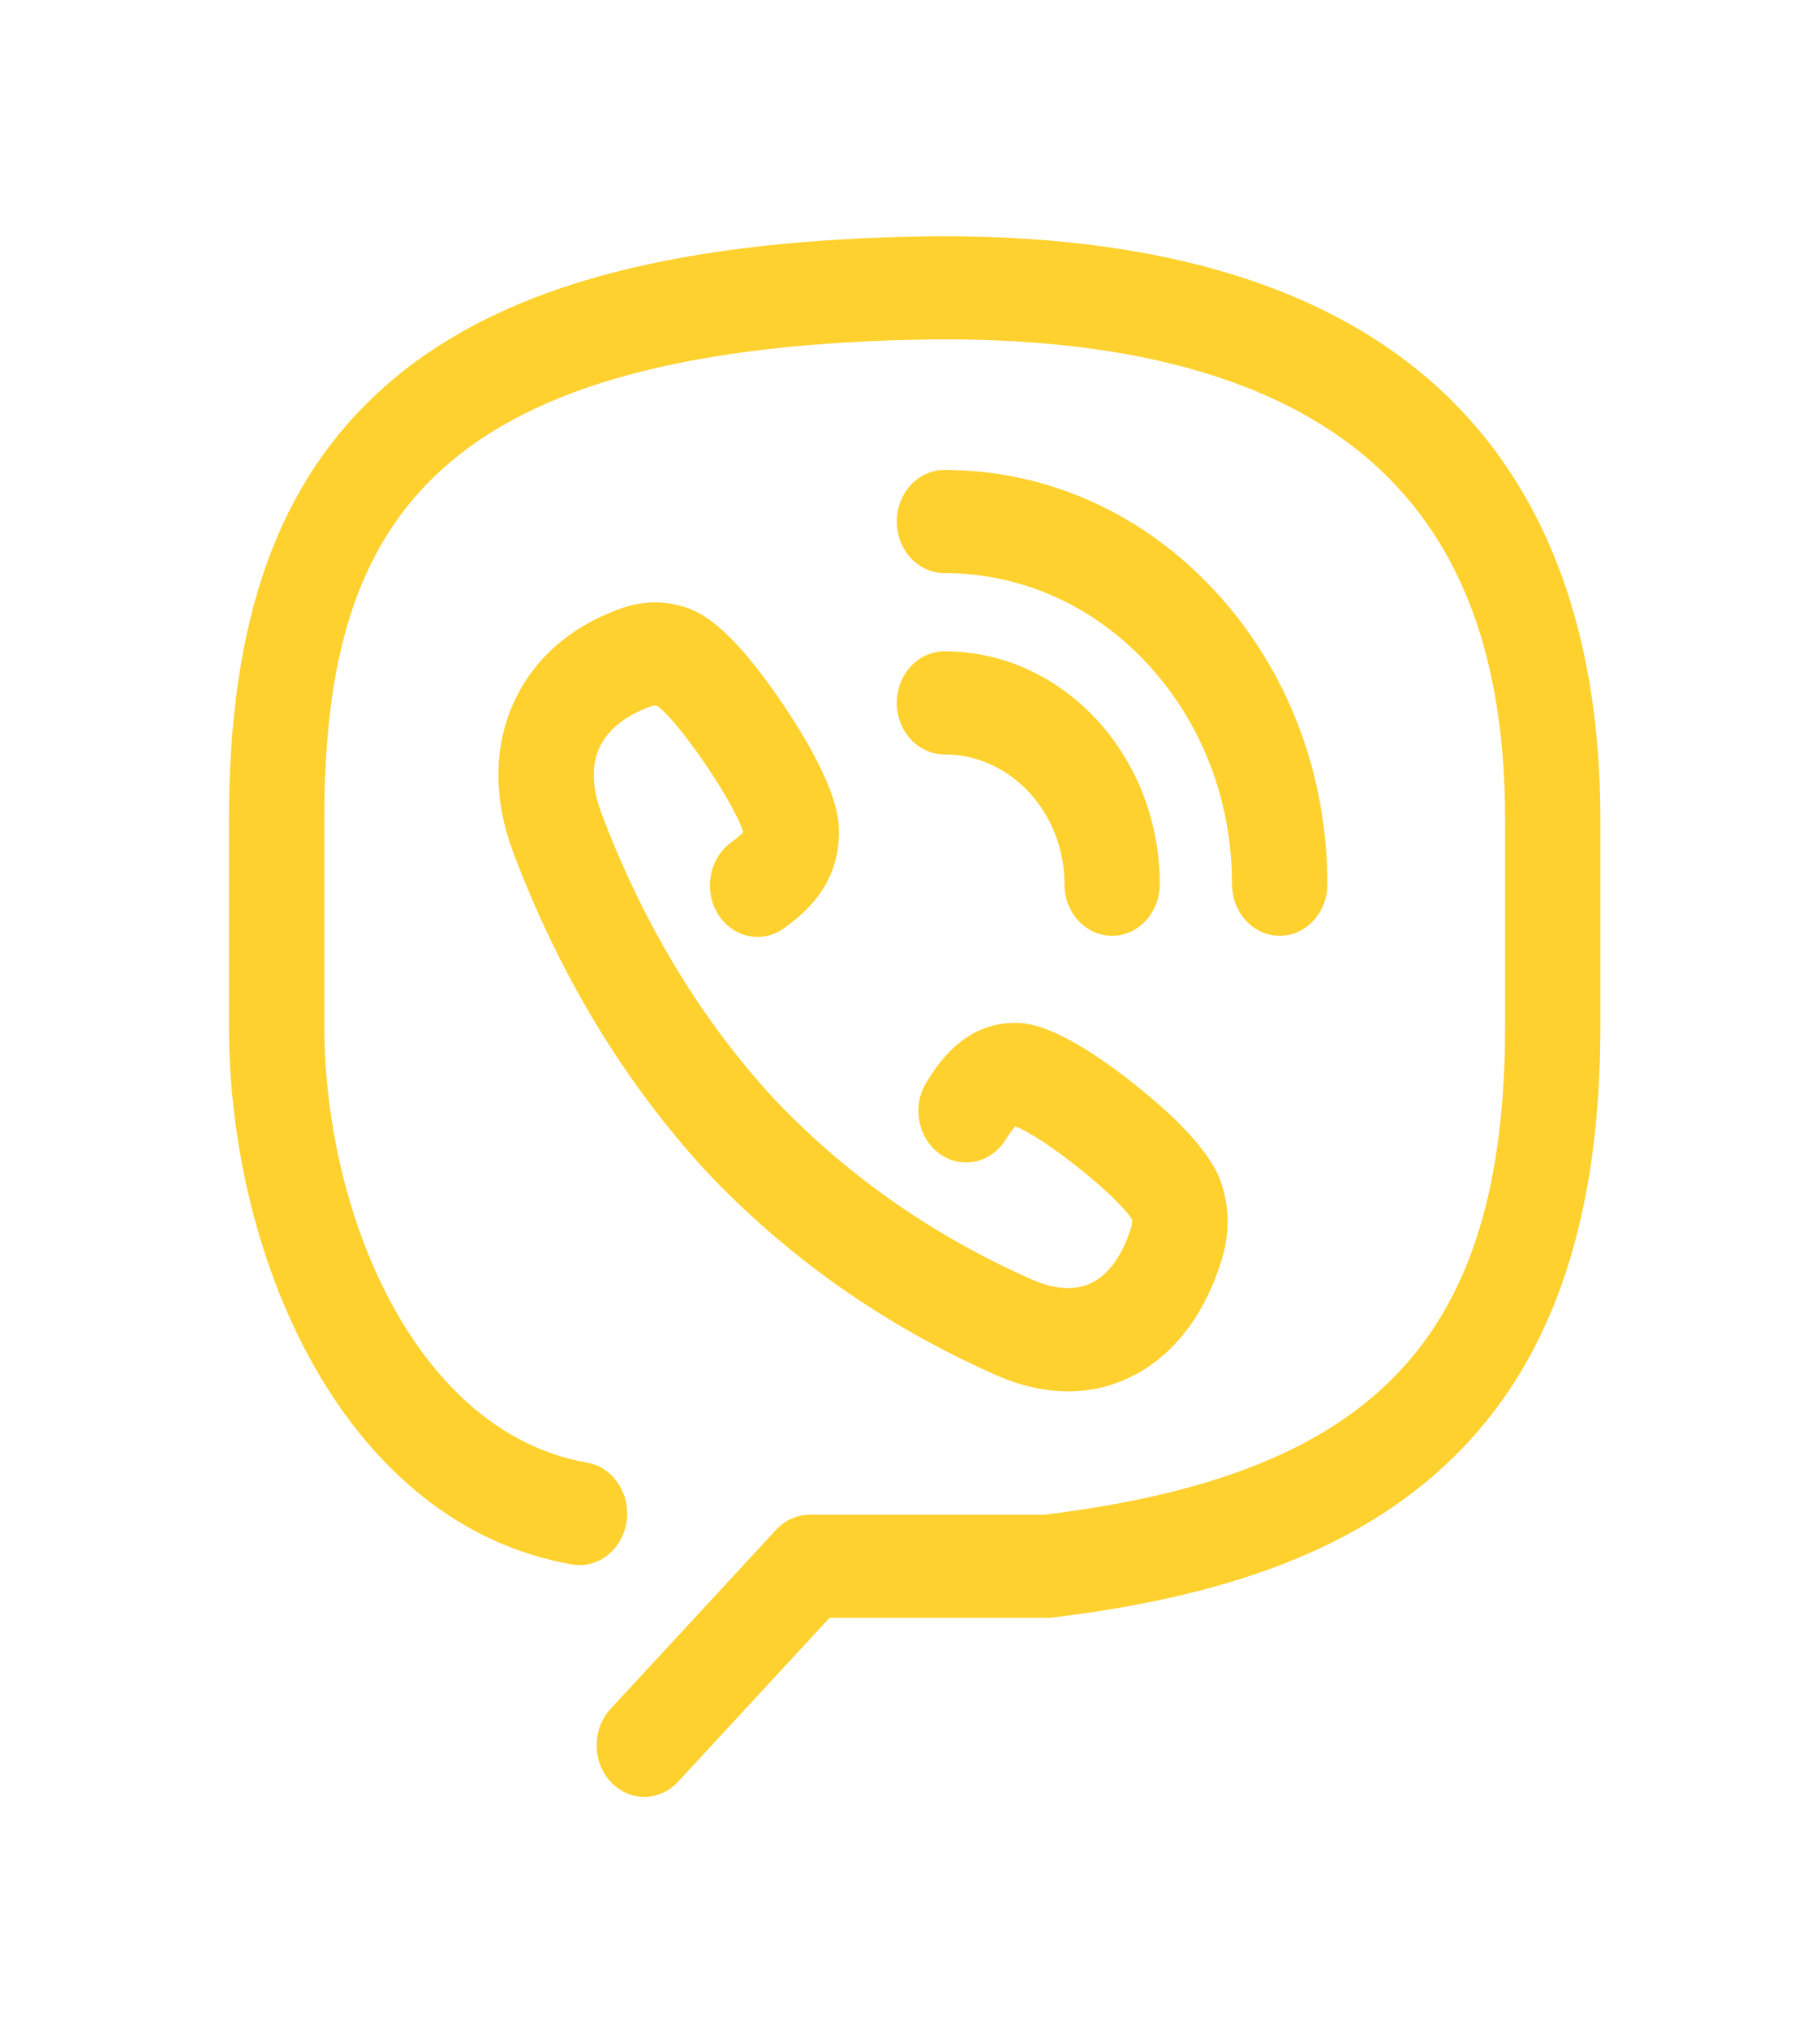
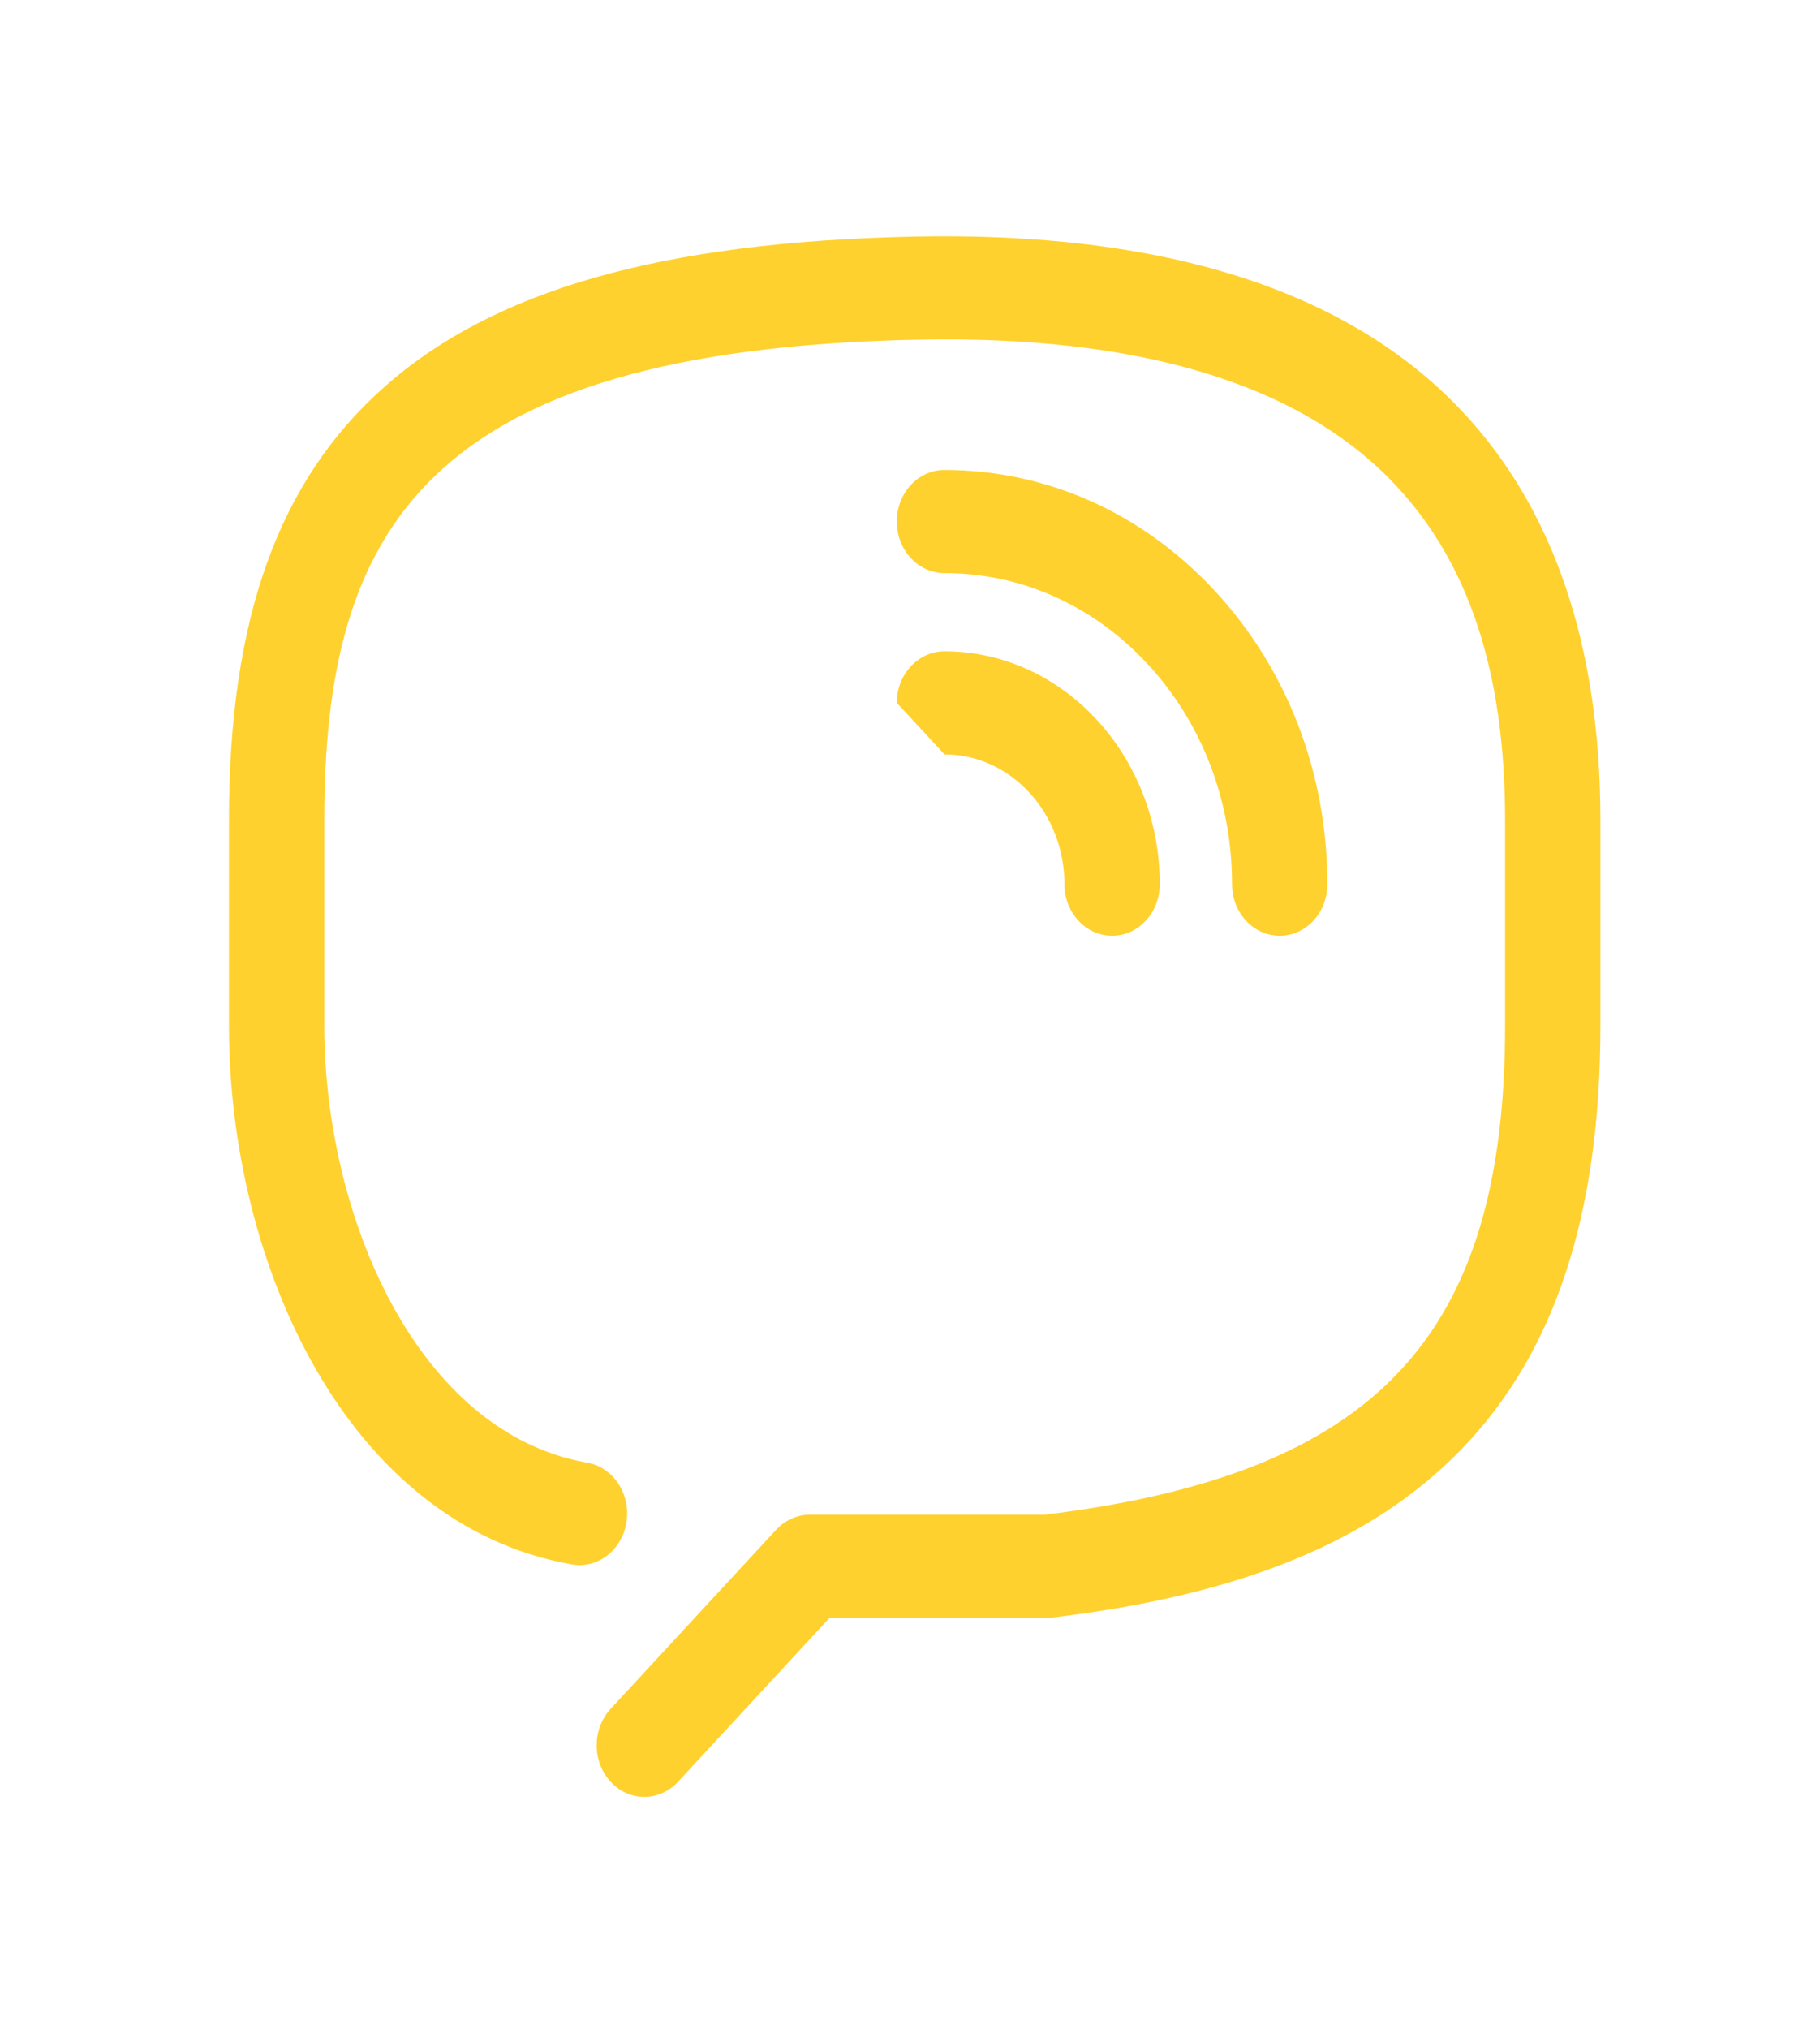
<svg xmlns="http://www.w3.org/2000/svg" width="35" height="39" viewBox="0 0 35 39" fill="none">
  <g filter="url(#filter0_d_2918_102)">
    <path d="M28.11 3.898C25.918 1.573 22.372 0.447 17.572 0.548C12.731 0.651 9.495 1.57 7.389 3.44C5.352 5.248 4.403 7.893 4.403 11.765V15.717C4.403 20.288 6.668 25.313 10.997 26.073C11.497 26.162 11.967 25.794 12.049 25.254C12.13 24.714 11.79 24.204 11.291 24.117C8.008 23.54 6.237 19.358 6.237 15.717V11.765C6.237 6.213 8.139 2.732 17.608 2.53C21.901 2.438 24.999 3.375 26.827 5.314C28.251 6.824 28.944 8.934 28.944 11.765V15.717C28.944 21.701 26.46 24.34 20.09 25.117H15.573C15.33 25.117 15.097 25.222 14.925 25.408L11.743 28.849C11.385 29.237 11.385 29.864 11.743 30.252C11.922 30.445 12.156 30.542 12.391 30.542C12.625 30.542 12.86 30.445 13.039 30.252L15.953 27.1H20.142C20.175 27.1 20.209 27.098 20.243 27.094C23.888 26.656 26.384 25.63 28.099 23.865C29.901 22.008 30.777 19.343 30.777 15.717V11.765C30.777 8.421 29.88 5.774 28.11 3.898Z" fill="#FFD12E" />
    <path d="M18.163 7.017C18.163 7.017 18.163 7.017 18.163 7.017C19.64 7.017 21.029 7.639 22.073 8.768C23.118 9.898 23.693 11.4 23.693 12.998C23.693 13.545 24.103 13.989 24.609 13.989H24.61C25.116 13.989 25.526 13.545 25.526 12.998C25.526 10.87 24.76 8.871 23.369 7.366C21.979 5.862 20.13 5.034 18.163 5.034H18.163C17.656 5.034 17.246 5.478 17.246 6.025C17.246 6.573 17.657 7.017 18.163 7.017Z" fill="#FFD12E" />
-     <path d="M18.163 10.502C19.435 10.503 20.47 11.622 20.47 12.998C20.47 13.545 20.88 13.989 21.387 13.989C21.893 13.989 22.303 13.545 22.303 12.997C22.303 10.529 20.445 8.52 18.163 8.52C17.657 8.52 17.246 8.964 17.246 9.511C17.246 10.059 17.656 10.502 18.163 10.502Z" fill="#FFD12E" />
-     <path d="M14.052 12.201C13.634 12.51 13.527 13.127 13.812 13.579C14.098 14.031 14.668 14.146 15.086 13.838C15.415 13.595 16.185 13.026 16.131 11.888C16.096 11.207 15.528 10.235 15.058 9.539C14.37 8.521 13.777 7.908 13.299 7.718C12.853 7.538 12.387 7.534 11.912 7.707C10.928 8.065 10.214 8.713 9.847 9.58C9.489 10.424 9.497 11.394 9.87 12.386C10.75 14.722 11.983 16.768 13.542 18.474C15.112 20.151 17.003 21.485 19.165 22.438C19.633 22.644 20.095 22.747 20.54 22.747C20.967 22.747 21.377 22.652 21.759 22.462C22.56 22.065 23.159 21.293 23.491 20.228C23.65 19.715 23.646 19.211 23.482 18.732C23.305 18.211 22.738 17.57 21.796 16.826C21.153 16.317 20.254 15.703 19.622 15.666C18.572 15.609 18.046 16.44 17.822 16.795C17.536 17.247 17.643 17.864 18.061 18.173C18.479 18.482 19.049 18.367 19.335 17.915C19.434 17.757 19.491 17.685 19.524 17.654C20.039 17.832 21.506 18.998 21.77 19.445C21.776 19.473 21.778 19.517 21.753 19.596C21.638 19.967 21.412 20.453 20.995 20.66C20.604 20.854 20.16 20.735 19.856 20.602C17.92 19.748 16.229 18.558 14.838 17.072C13.457 15.56 12.357 13.732 11.568 11.638C11.444 11.309 11.334 10.829 11.513 10.406C11.704 9.955 12.154 9.711 12.496 9.586C12.569 9.56 12.609 9.561 12.637 9.568C13.05 9.854 14.128 11.44 14.293 11.997C14.264 12.032 14.198 12.093 14.052 12.201Z" fill="#FFD12E" />
+     <path d="M18.163 10.502C19.435 10.503 20.47 11.622 20.47 12.998C20.47 13.545 20.88 13.989 21.387 13.989C21.893 13.989 22.303 13.545 22.303 12.997C22.303 10.529 20.445 8.52 18.163 8.52C17.657 8.52 17.246 8.964 17.246 9.511Z" fill="#FFD12E" />
  </g>
  <defs>
    <filter id="filter0_d_2918_102" x="0.403" y="0.542" width="34.374" height="38" filterUnits="userSpaceOnUse" color-interpolation-filters="sRGB">
      <feFlood flood-opacity="0" result="BackgroundImageFix" />
      <feColorMatrix in="SourceAlpha" type="matrix" values="0 0 0 0 0 0 0 0 0 0 0 0 0 0 0 0 0 0 127 0" result="hardAlpha" />
      <feOffset dy="4" />
      <feGaussianBlur stdDeviation="2" />
      <feComposite in2="hardAlpha" operator="out" />
      <feColorMatrix type="matrix" values="0 0 0 0 0 0 0 0 0 0 0 0 0 0 0 0 0 0 0.25 0" />
      <feBlend mode="normal" in2="BackgroundImageFix" result="effect1_dropShadow_2918_102" />
      <feBlend mode="normal" in="SourceGraphic" in2="effect1_dropShadow_2918_102" result="shape" />
    </filter>
  </defs>
</svg>